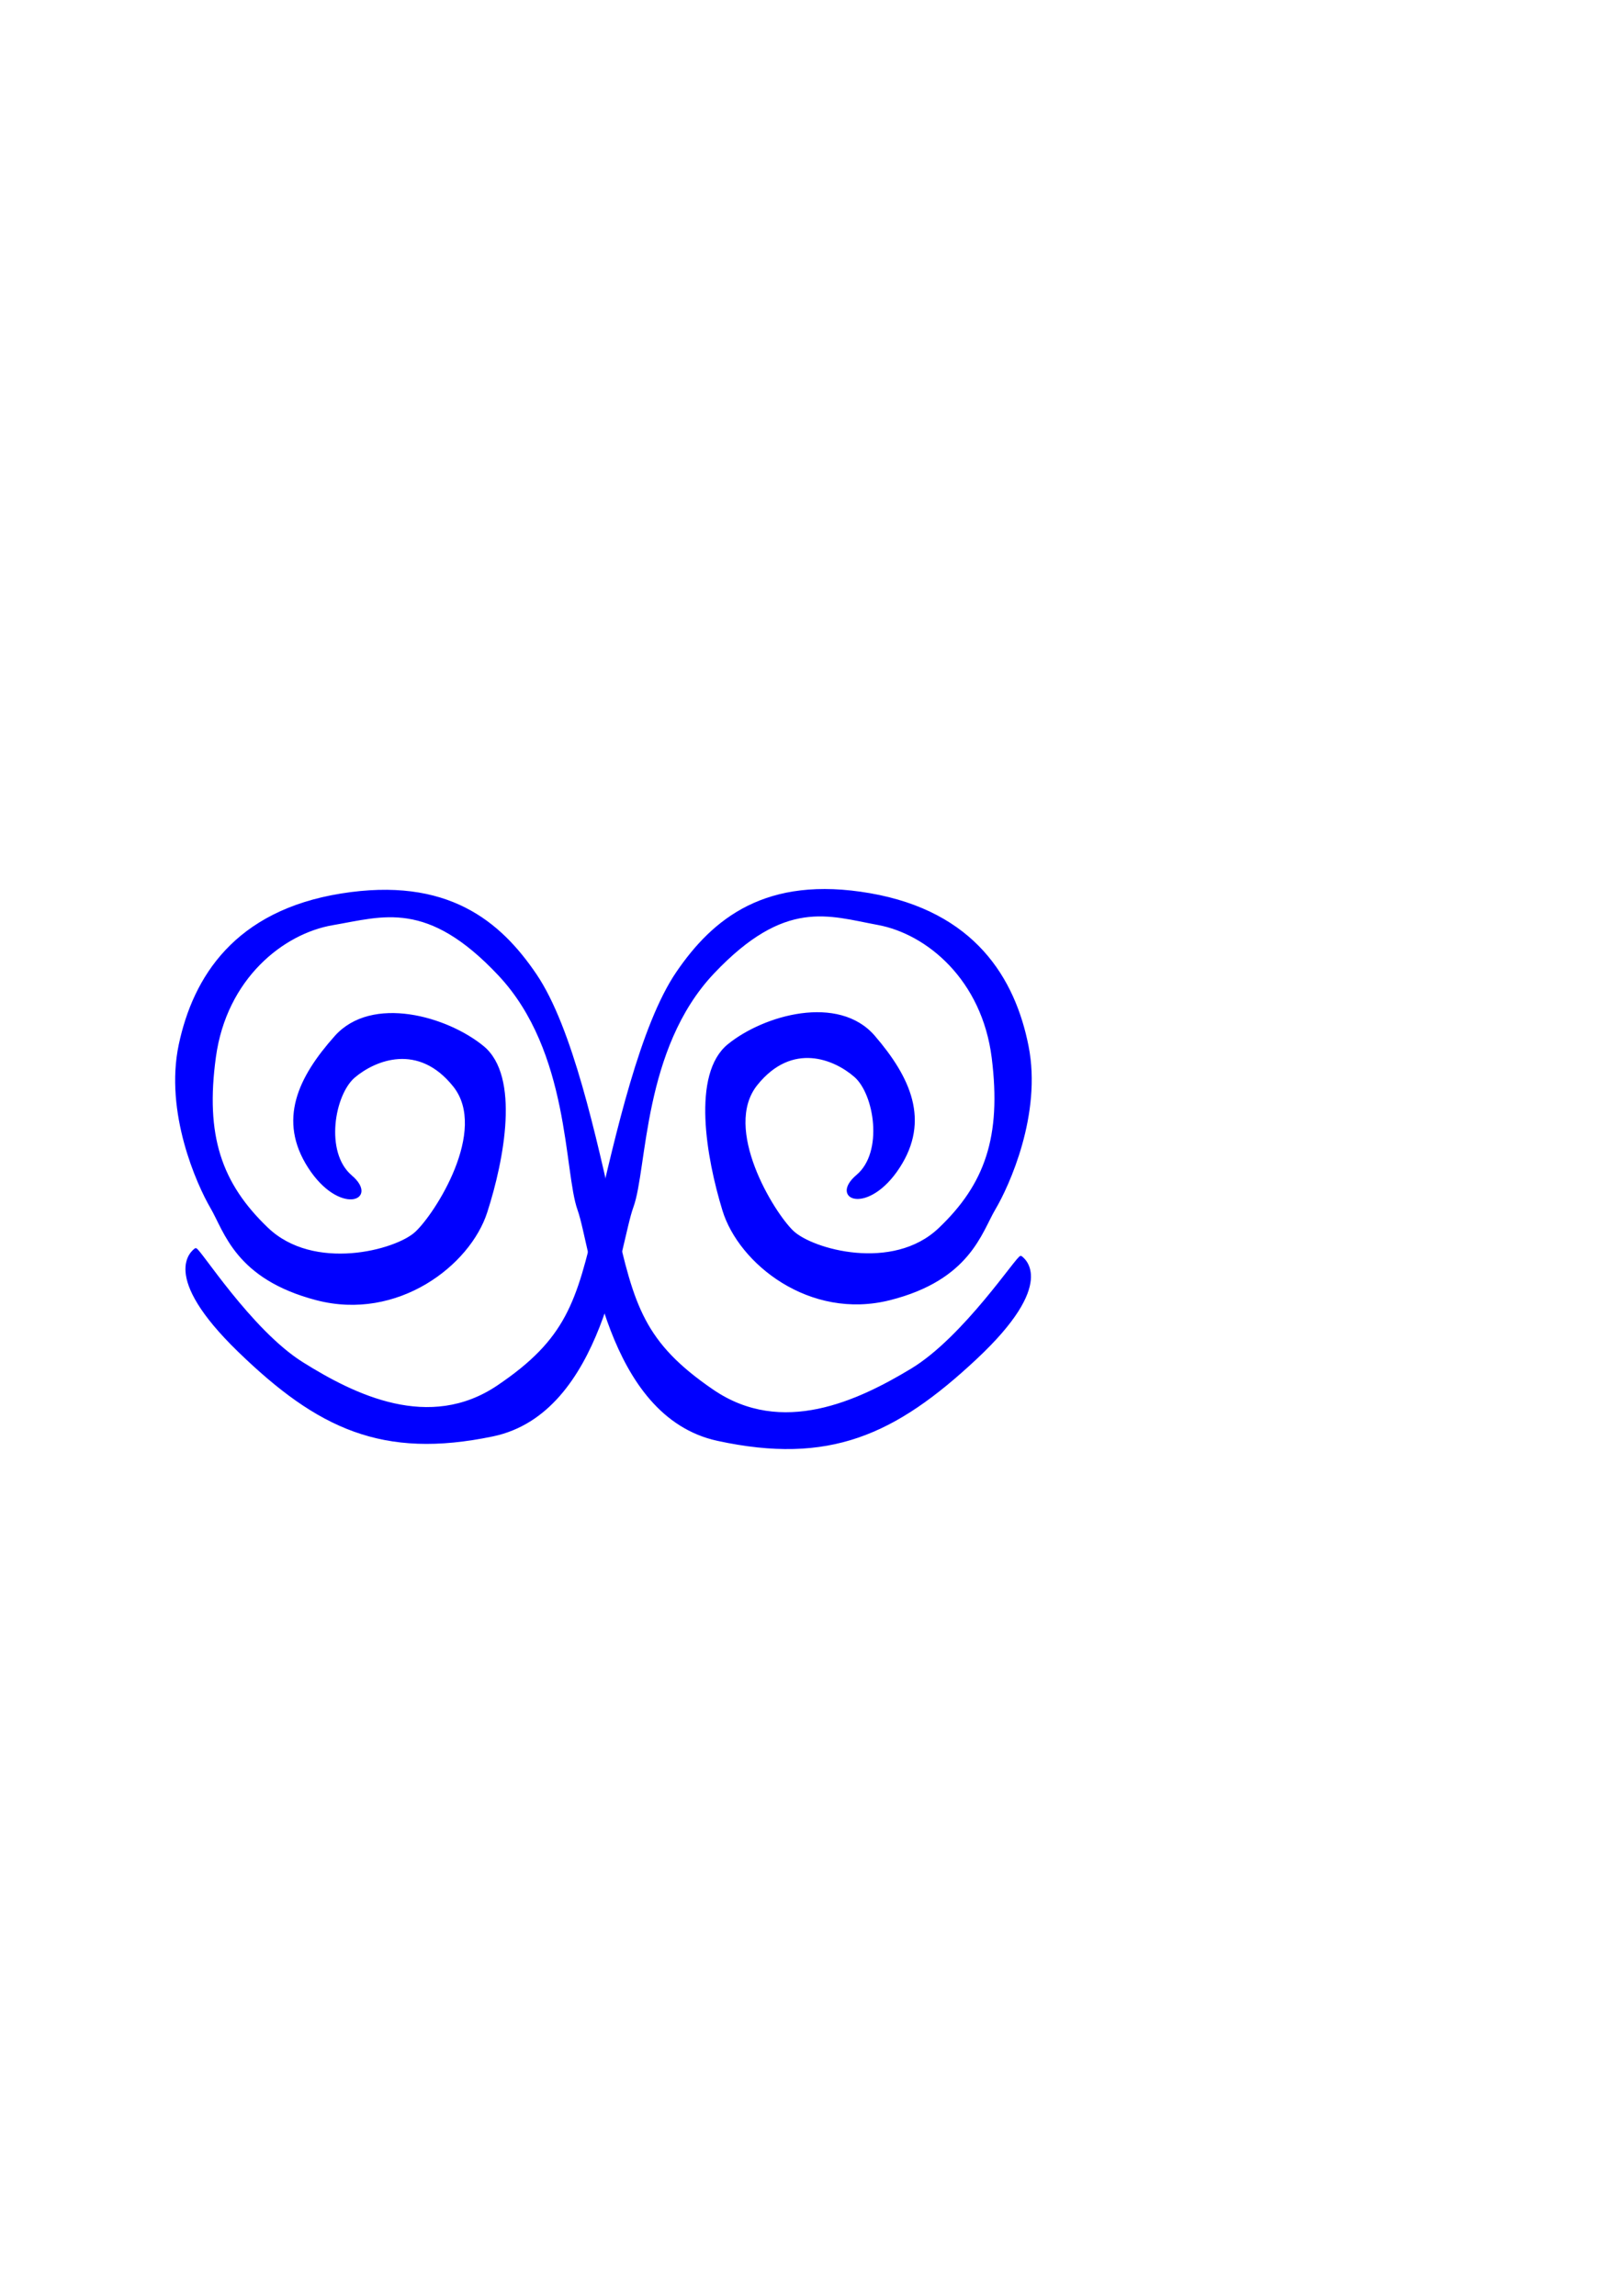
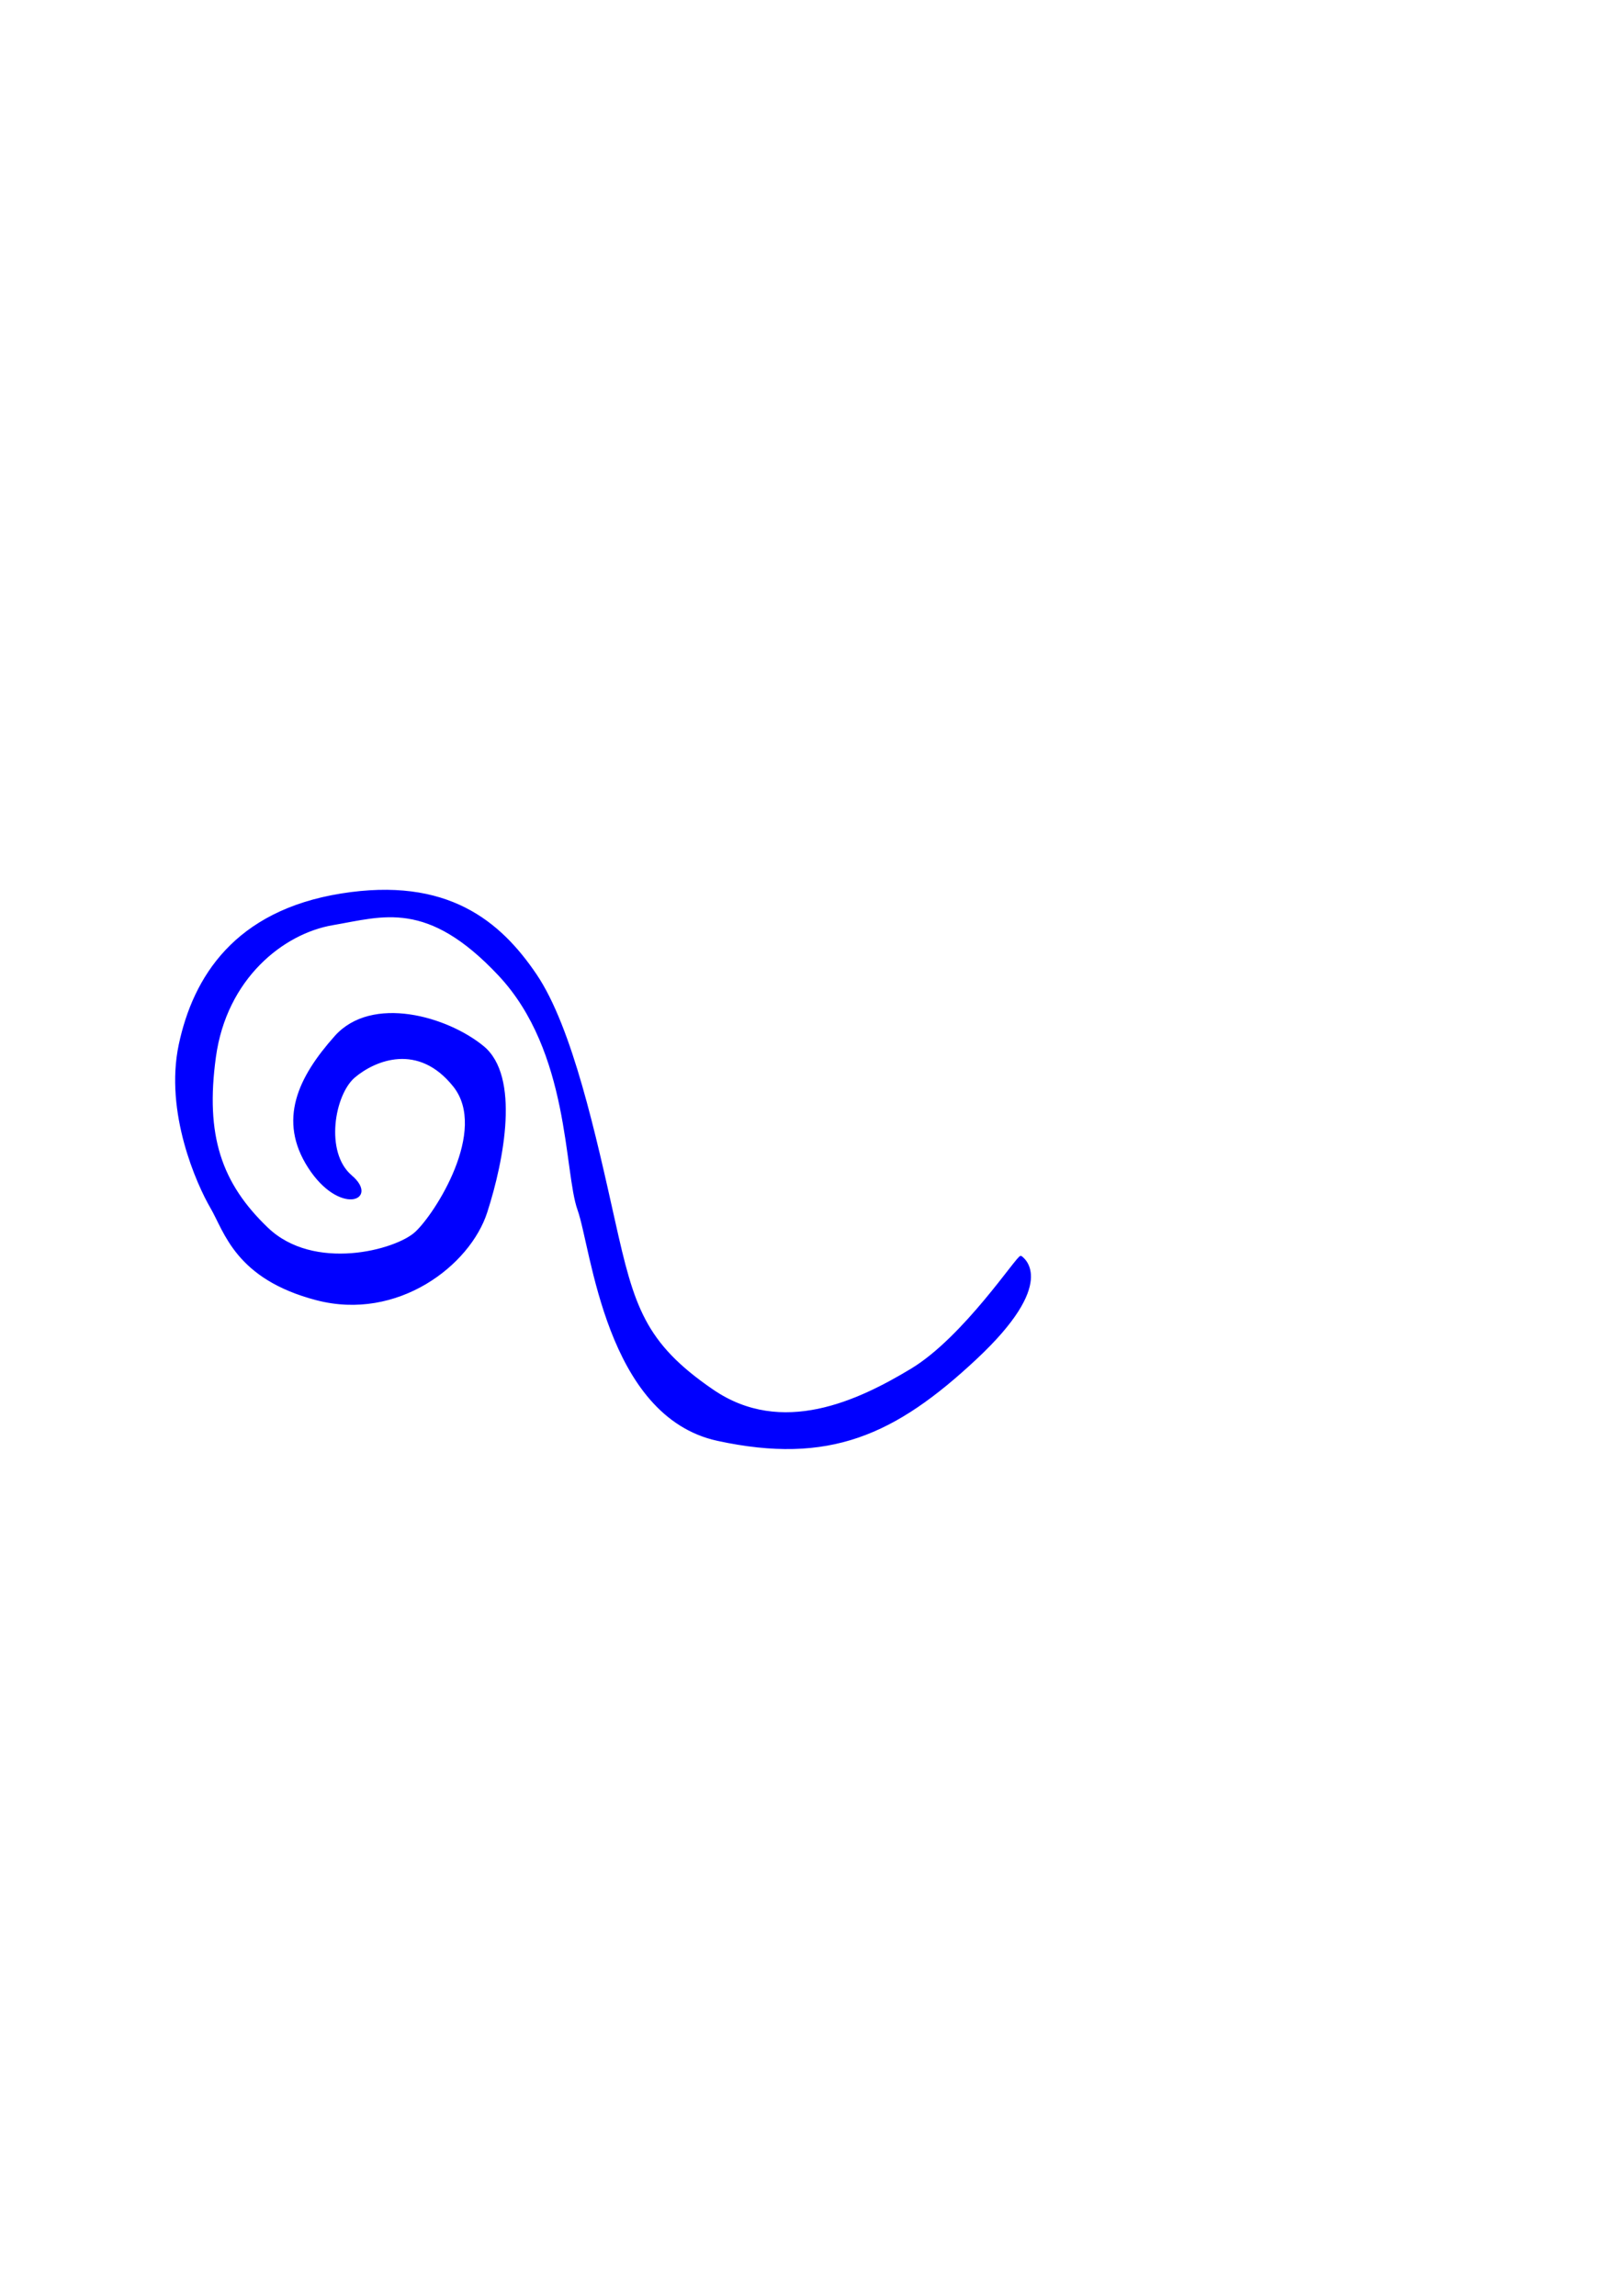
<svg xmlns="http://www.w3.org/2000/svg" width="744.094" height="1052.362">
  <title>swirl deco para break</title>
  <g>
    <title>Layer 1</title>
    <path transform="rotate(0.315, 276.502, 536.244)" id="svg_6" d="m160.866,539.766c-12.75,-10.749 -8.222,-37.602 1.275,-45.684c9.497,-8.082 29.488,-16.35 45.901,4.031c16.414,20.381 -8.056,59.022 -17.192,67.49c-9.136,8.468 -46.744,18.761 -68.257,-1.62c-21.514,-20.382 -29.193,-42.344 -24.434,-78.535c4.759,-36.191 30.831,-57.205 53.782,-61.236c22.951,-4.031 43.351,-12.093 76.502,22.842c33.151,34.935 30.601,90.025 36.976,107.492c6.375,17.467 13.339,94.348 64.341,105.097c51.002,10.749 81.014,-2.98 117.99,-37.915c36.976,-34.935 21.676,-45.684 20.521,-46.541c-1.155,-0.857 -25.621,37.135 -49.847,51.916c-24.226,14.78 -59.235,31.611 -91.111,10.113c-31.876,-21.498 -36.768,-38.362 -45.694,-77.328c-8.925,-38.966 -20.025,-88.648 -36.601,-112.834c-16.576,-24.186 -40.801,-44.341 -89.253,-36.279c-48.452,8.062 -67.213,38.343 -73.588,69.246c-6.375,30.904 8.561,63.775 14.936,74.524c6.375,10.749 11.475,32.247 48.452,41.653c36.976,9.406 69.752,-16.157 77.402,-40.342c7.65,-24.186 14.656,-62.19 -1.92,-75.626c-16.576,-13.436 -50.94,-23.096 -67.515,-4.285c-16.576,18.811 -25.818,38.291 -11.792,59.79c14.025,21.498 31.876,14.78 19.126,4.031z" stroke-width="1.1" stroke="#0000ff" fill="#0000ff" />
-     <path id="svg_7" transform="rotate(0.315, 279.045, 534.792)" d="m393.107,538.313c12.577,-10.749 8.11,-37.603 -1.258,-45.684c-9.368,-8.082 -29.086,-16.351 -45.276,4.031c-16.19,20.381 7.946,59.021 16.958,67.49c9.011,8.468 46.107,18.761 67.327,-1.621c21.221,-20.381 28.795,-42.343 24.101,-78.535c-4.694,-36.191 -30.411,-57.204 -53.049,-61.235c-22.637,-4.031 -42.76,-12.093 -75.46,22.842c-32.699,34.935 -30.184,90.025 -36.472,107.492c-6.288,17.467 -13.157,94.348 -63.464,105.097c-50.307,10.75 -79.91,-2.98 -116.383,-37.915c-36.473,-34.935 -21.381,-45.684 -20.242,-46.541c1.138,-0.857 25.272,37.136 49.168,51.916c23.896,14.78 58.428,31.611 89.87,10.113c31.442,-21.499 36.267,-38.363 45.07,-77.328c8.805,-38.966 19.753,-88.648 36.102,-112.834c16.35,-24.186 40.246,-44.341 88.037,-36.279c47.792,8.062 66.297,38.343 72.586,69.247c6.288,30.904 -8.444,63.775 -14.733,74.524c-6.288,10.749 -11.319,32.247 -47.791,41.653c-36.473,9.406 -68.802,-16.157 -76.348,-40.342c-7.546,-24.186 -14.455,-62.19 1.894,-75.627c16.35,-13.436 50.246,-23.096 66.596,-4.285c16.349,18.811 25.465,38.291 11.631,59.79c-13.835,21.498 -31.442,14.78 -18.865,4.031z" stroke-width="1.1" stroke="#0000ff" fill="#0000ff" />
  </g>
</svg>